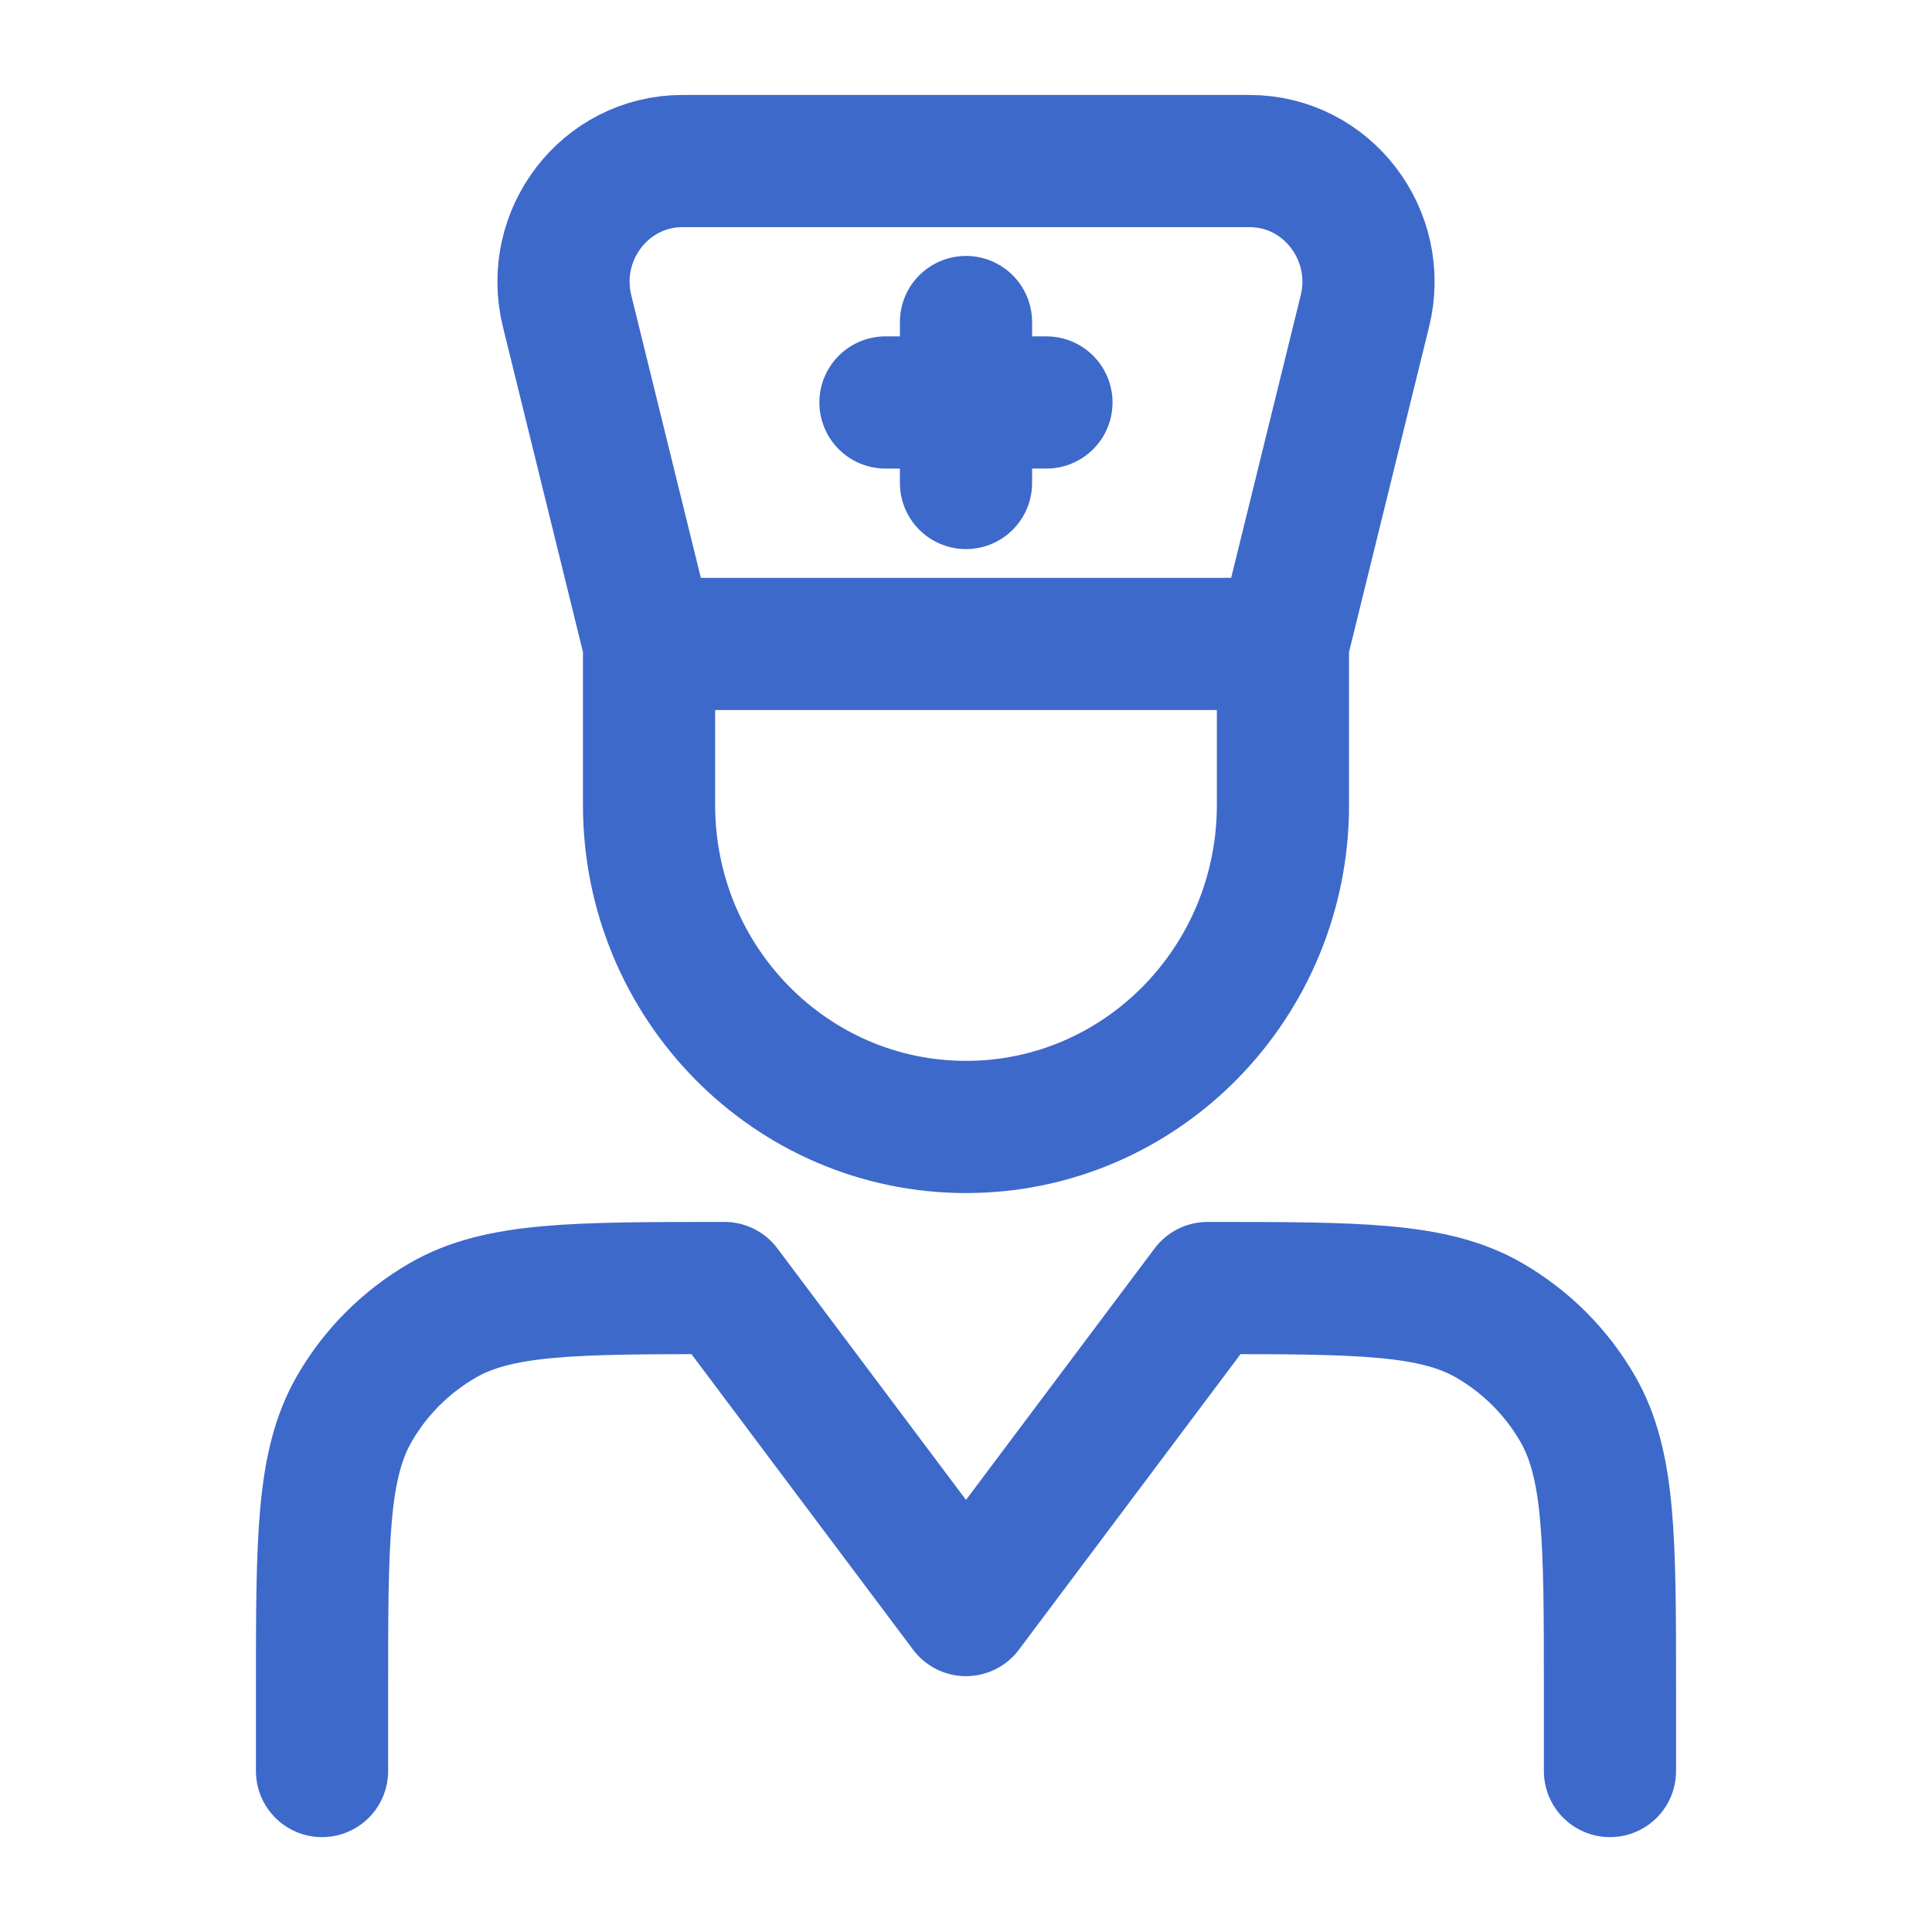
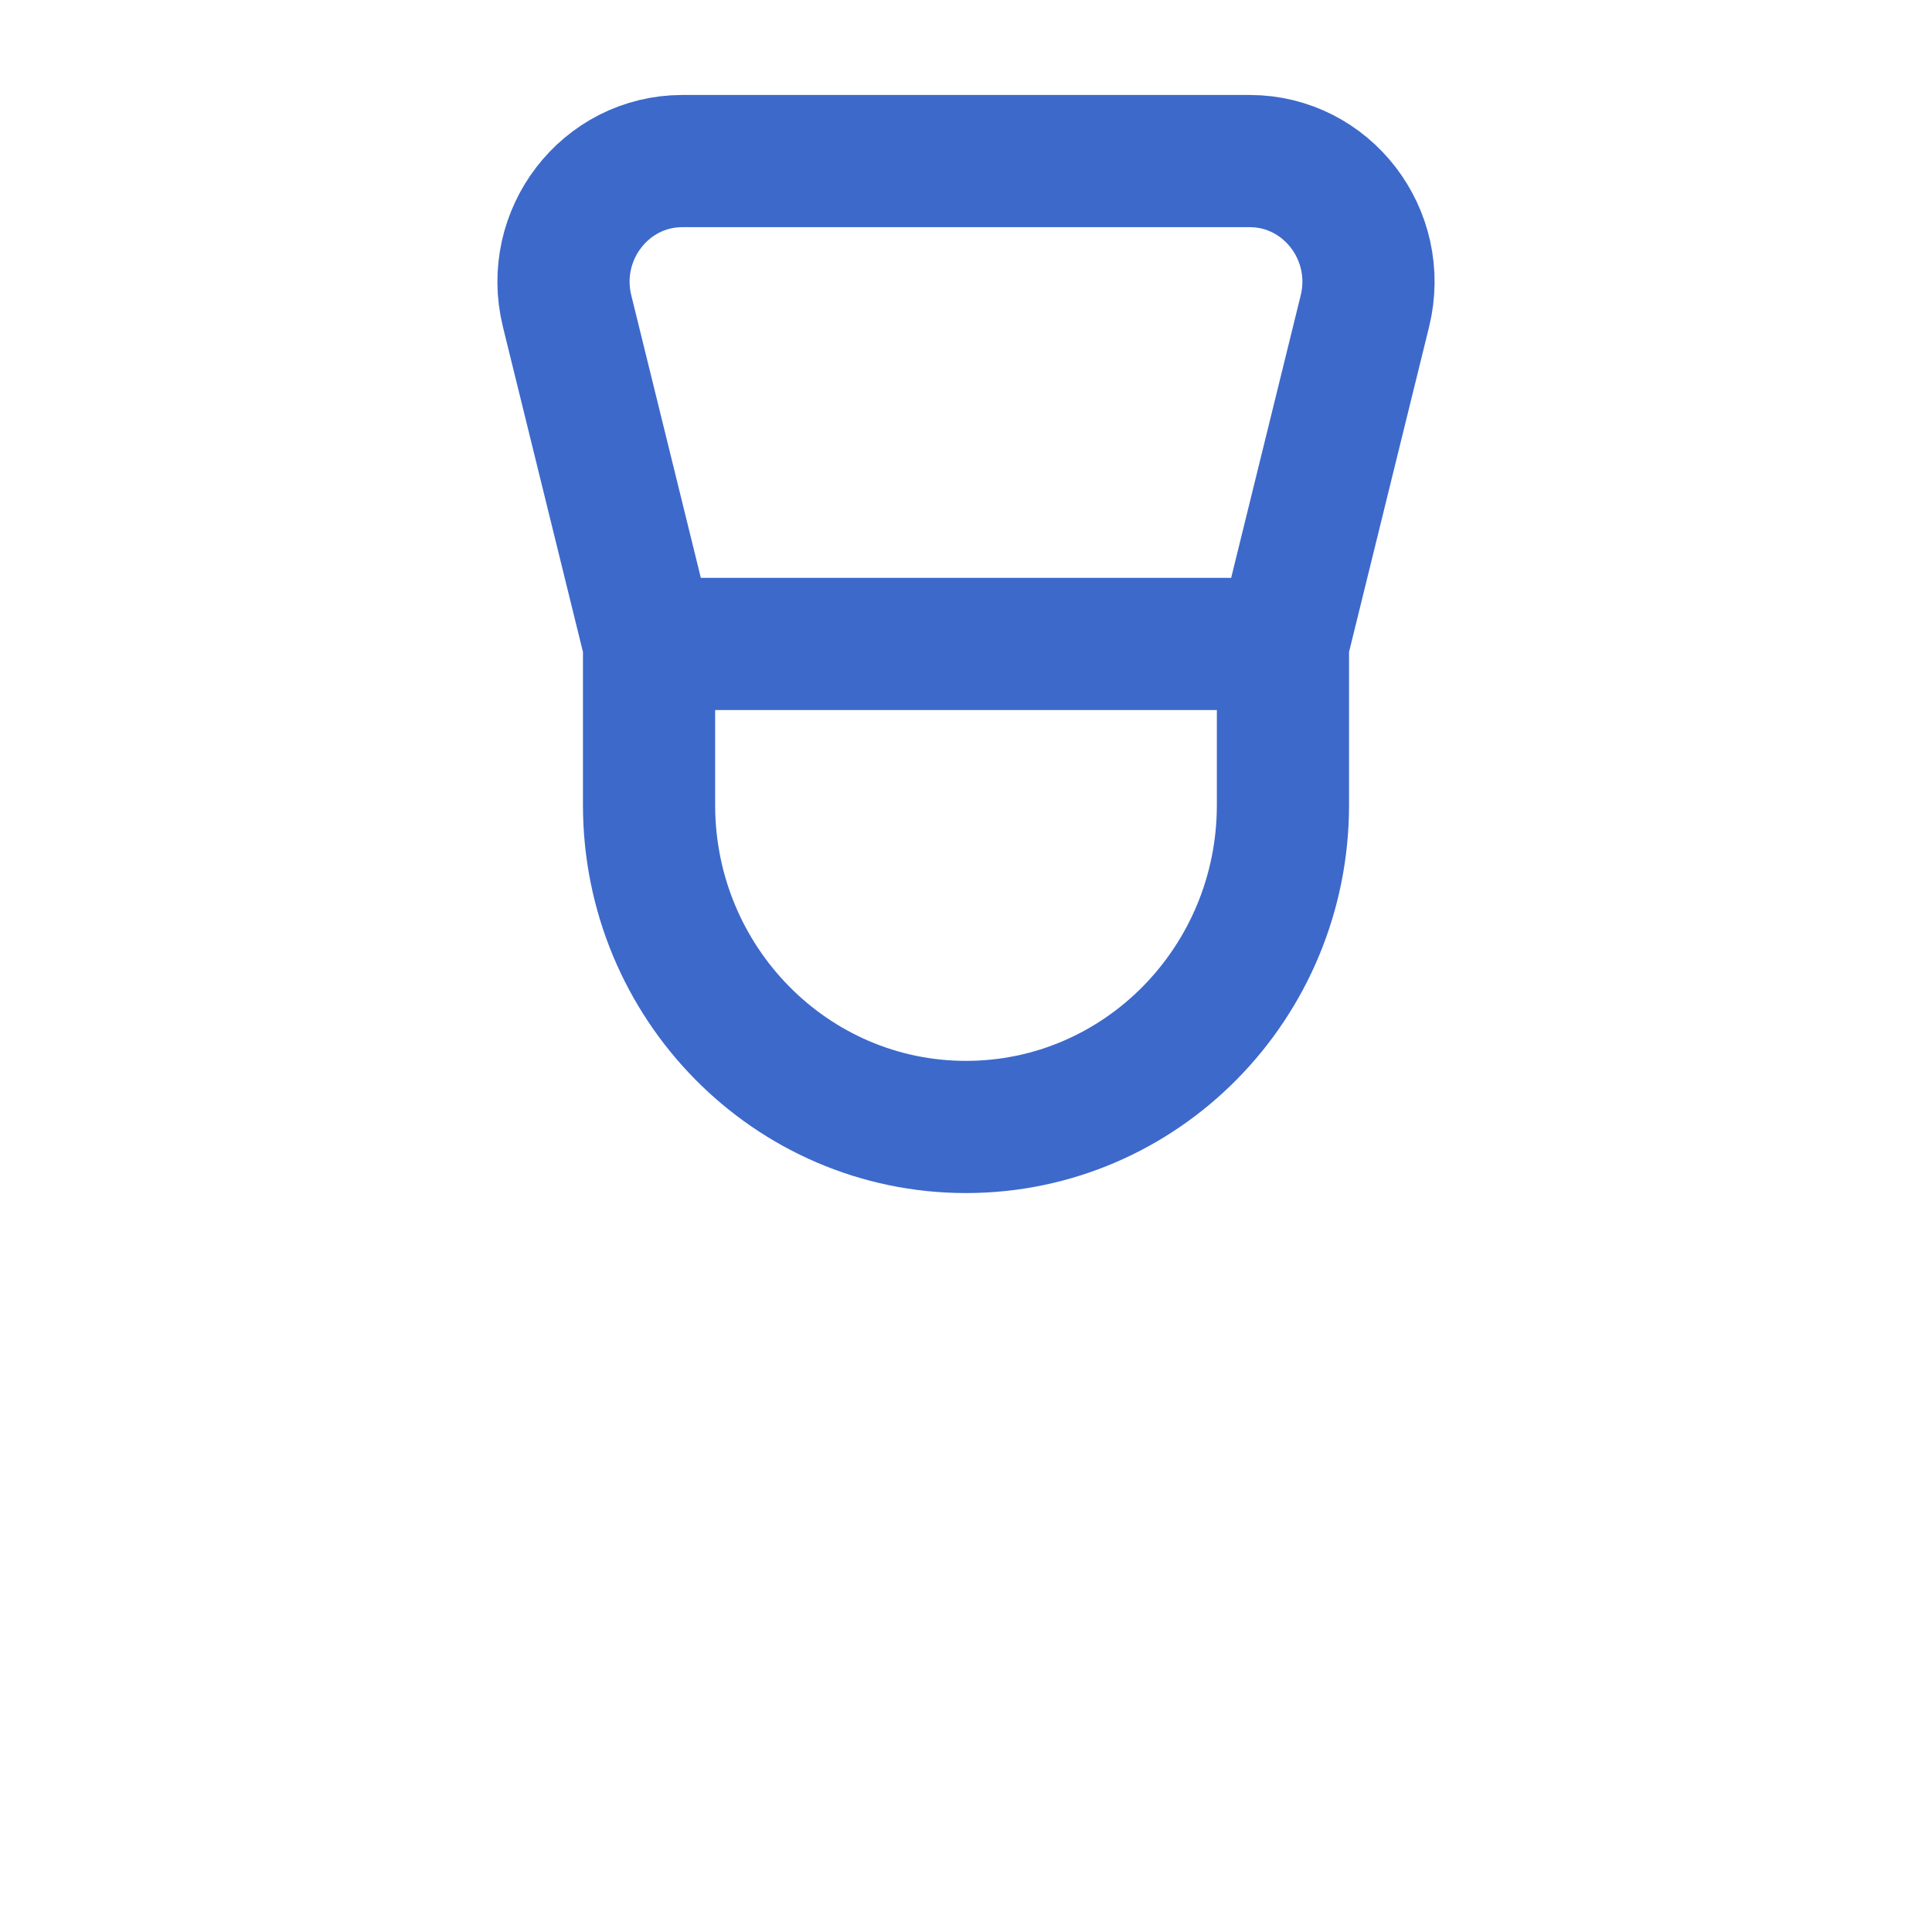
<svg xmlns="http://www.w3.org/2000/svg" width="19" height="19" viewBox="0 0 19 19" fill="none">
-   <path d="M3.167 17.417V16.625C3.167 15.145 3.167 14.405 3.485 13.854C3.693 13.493 3.993 13.194 4.354 12.985C4.905 12.667 5.645 12.667 7.125 12.667L9.5 15.834L11.875 12.667C13.355 12.667 14.095 12.667 14.646 12.985C15.007 13.194 15.307 13.493 15.515 13.854C15.833 14.405 15.833 15.145 15.833 16.625V17.417" stroke="#3D69CB" stroke-width="1.3" stroke-linecap="round" stroke-linejoin="round" />
  <path d="M12.617 6.333L13.423 3.059C13.607 2.31 13.049 1.584 12.289 1.584H6.711C5.951 1.584 5.393 2.31 5.577 3.059L6.383 6.333M12.617 6.333V7.916C12.617 9.665 11.222 11.083 9.5 11.083C7.779 11.083 6.383 9.665 6.383 7.916V6.333M12.617 6.333H6.383" stroke="#3D69CB" stroke-width="1.3" stroke-linecap="round" stroke-linejoin="round" />
-   <path d="M9.5 3.167V4.75M10.291 3.958H8.708" stroke="#3D69CB" stroke-width="1.3" stroke-linecap="round" stroke-linejoin="round" />
</svg>